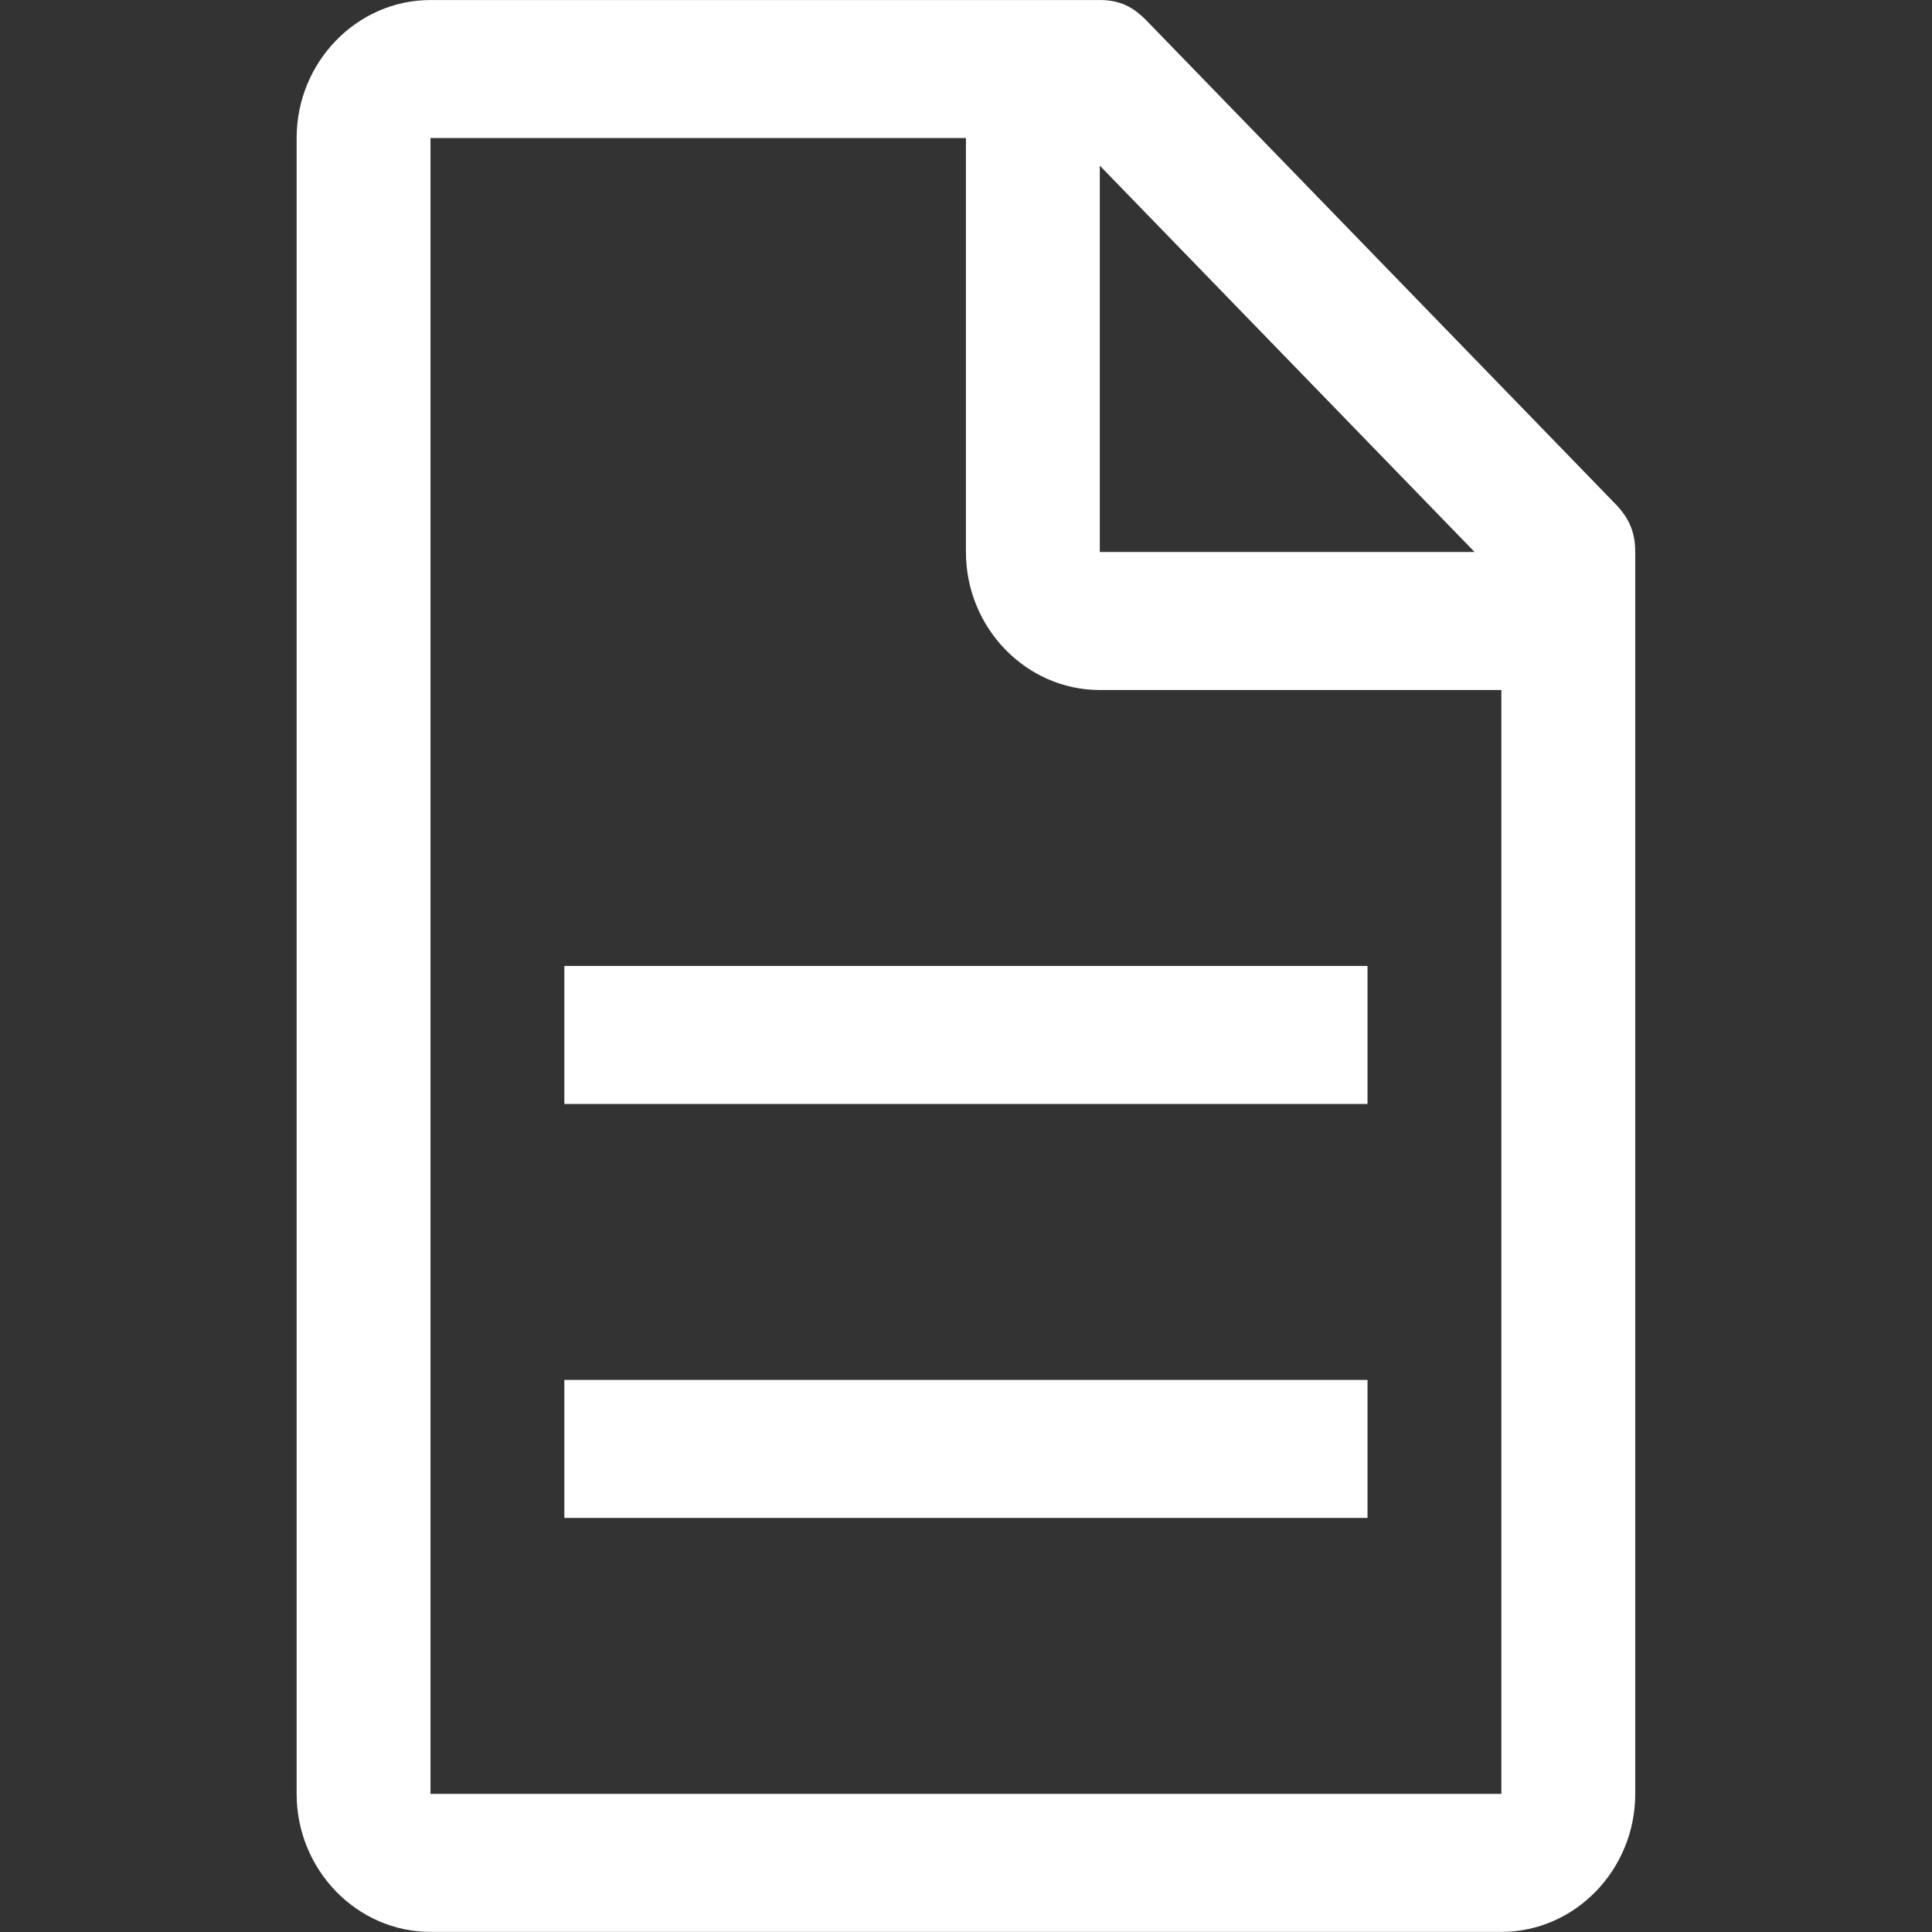
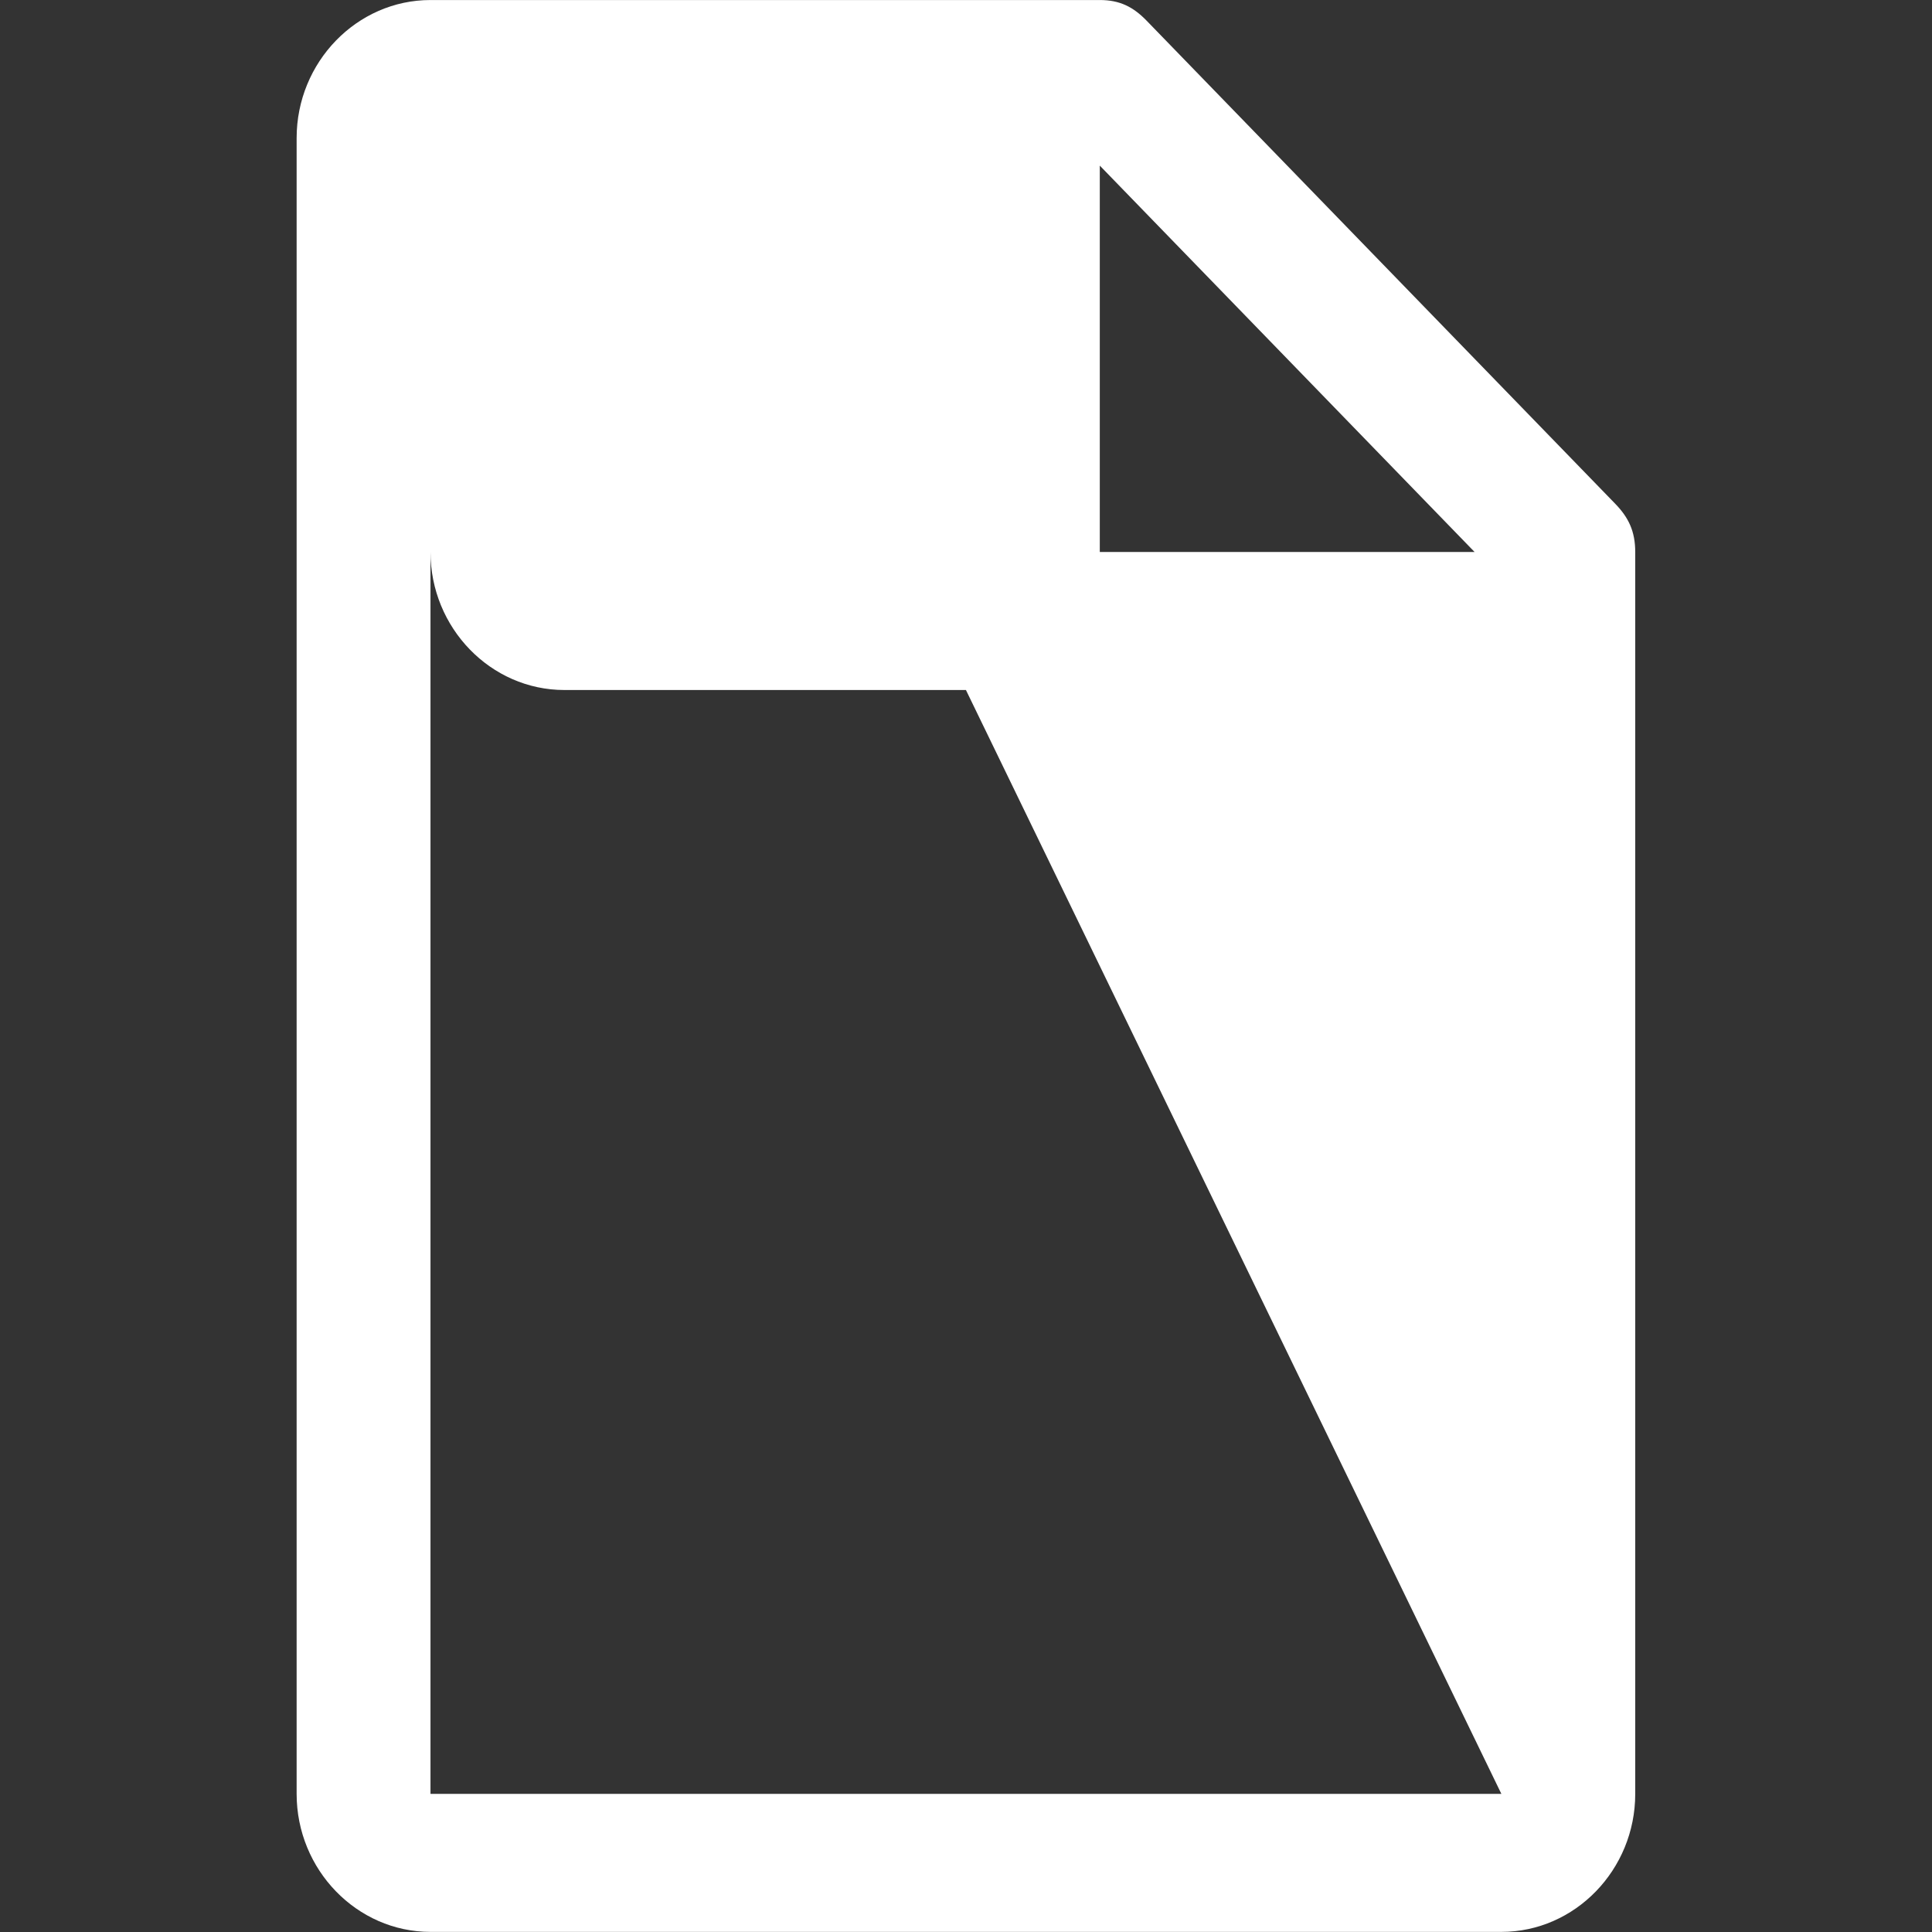
<svg xmlns="http://www.w3.org/2000/svg" xmlns:ns1="http://sodipodi.sourceforge.net/DTD/sodipodi-0.dtd" xmlns:ns2="http://www.inkscape.org/namespaces/inkscape" width="28" height="28" viewBox="0 0 28 28" version="1.1" id="svg6" ns1:docname="Icon document.svg" style="fill:none" ns2:version="0.92.5 (2060ec1f9f, 2020-04-08)">
  <rect x="0" y="0" width="28" height="28" fill="#333333" stroke="none" />
  <defs id="defs10" />
  <ns1:namedview pagecolor="#ffffff" bordercolor="#666666" borderopacity="1" objecttolerance="10" gridtolerance="10" guidetolerance="10" ns2:pageopacity="0" ns2:pageshadow="2" ns2:window-width="1521" ns2:window-height="869" id="namedview8" showgrid="false" ns2:zoom="7.8666667" ns2:cx="14" ns2:cy="14" ns2:window-x="72" ns2:window-y="27" ns2:window-maximized="0" ns2:current-layer="svg6" />
  <g id="g824" transform="matrix(0.97,0,0,0.97,4.299,-0.859)">
-     <path id="path2" d="m 19.7,8.411 -7,-7.216 C 12.5,0.989 12.3,0.886 12,0.886 H 2 c -1.1,0 -2,0.928 -2,2.062 V 27.688 c 0,1.134 0.9,2.062 2,2.062 h 16 c 1.1,0 2,-0.928 2,-2.062 V 9.133 C 20,8.823 19.9,8.617 19.7,8.411 Z M 12,3.36 17.6,9.133 H 12 Z M 18,27.688 H 2 V 2.948 h 8 v 6.185 c 0,1.134 0.9,2.062 2,2.062 h 6 z" ns2:connector-curvature="0" style="fill:#ffffff" />
-     <path id="path4" d="m 4,21.503 h 12 v 2.062 H 4 Z m 0,-6.185 h 12 v 2.062 H 4 Z" ns2:connector-curvature="0" style="fill:#ffffff" />
+     <path id="path2" d="m 19.7,8.411 -7,-7.216 C 12.5,0.989 12.3,0.886 12,0.886 H 2 c -1.1,0 -2,0.928 -2,2.062 V 27.688 c 0,1.134 0.9,2.062 2,2.062 h 16 c 1.1,0 2,-0.928 2,-2.062 V 9.133 C 20,8.823 19.9,8.617 19.7,8.411 Z M 12,3.36 17.6,9.133 H 12 Z M 18,27.688 H 2 V 2.948 v 6.185 c 0,1.134 0.9,2.062 2,2.062 h 6 z" ns2:connector-curvature="0" style="fill:#ffffff" />
  </g>
</svg>